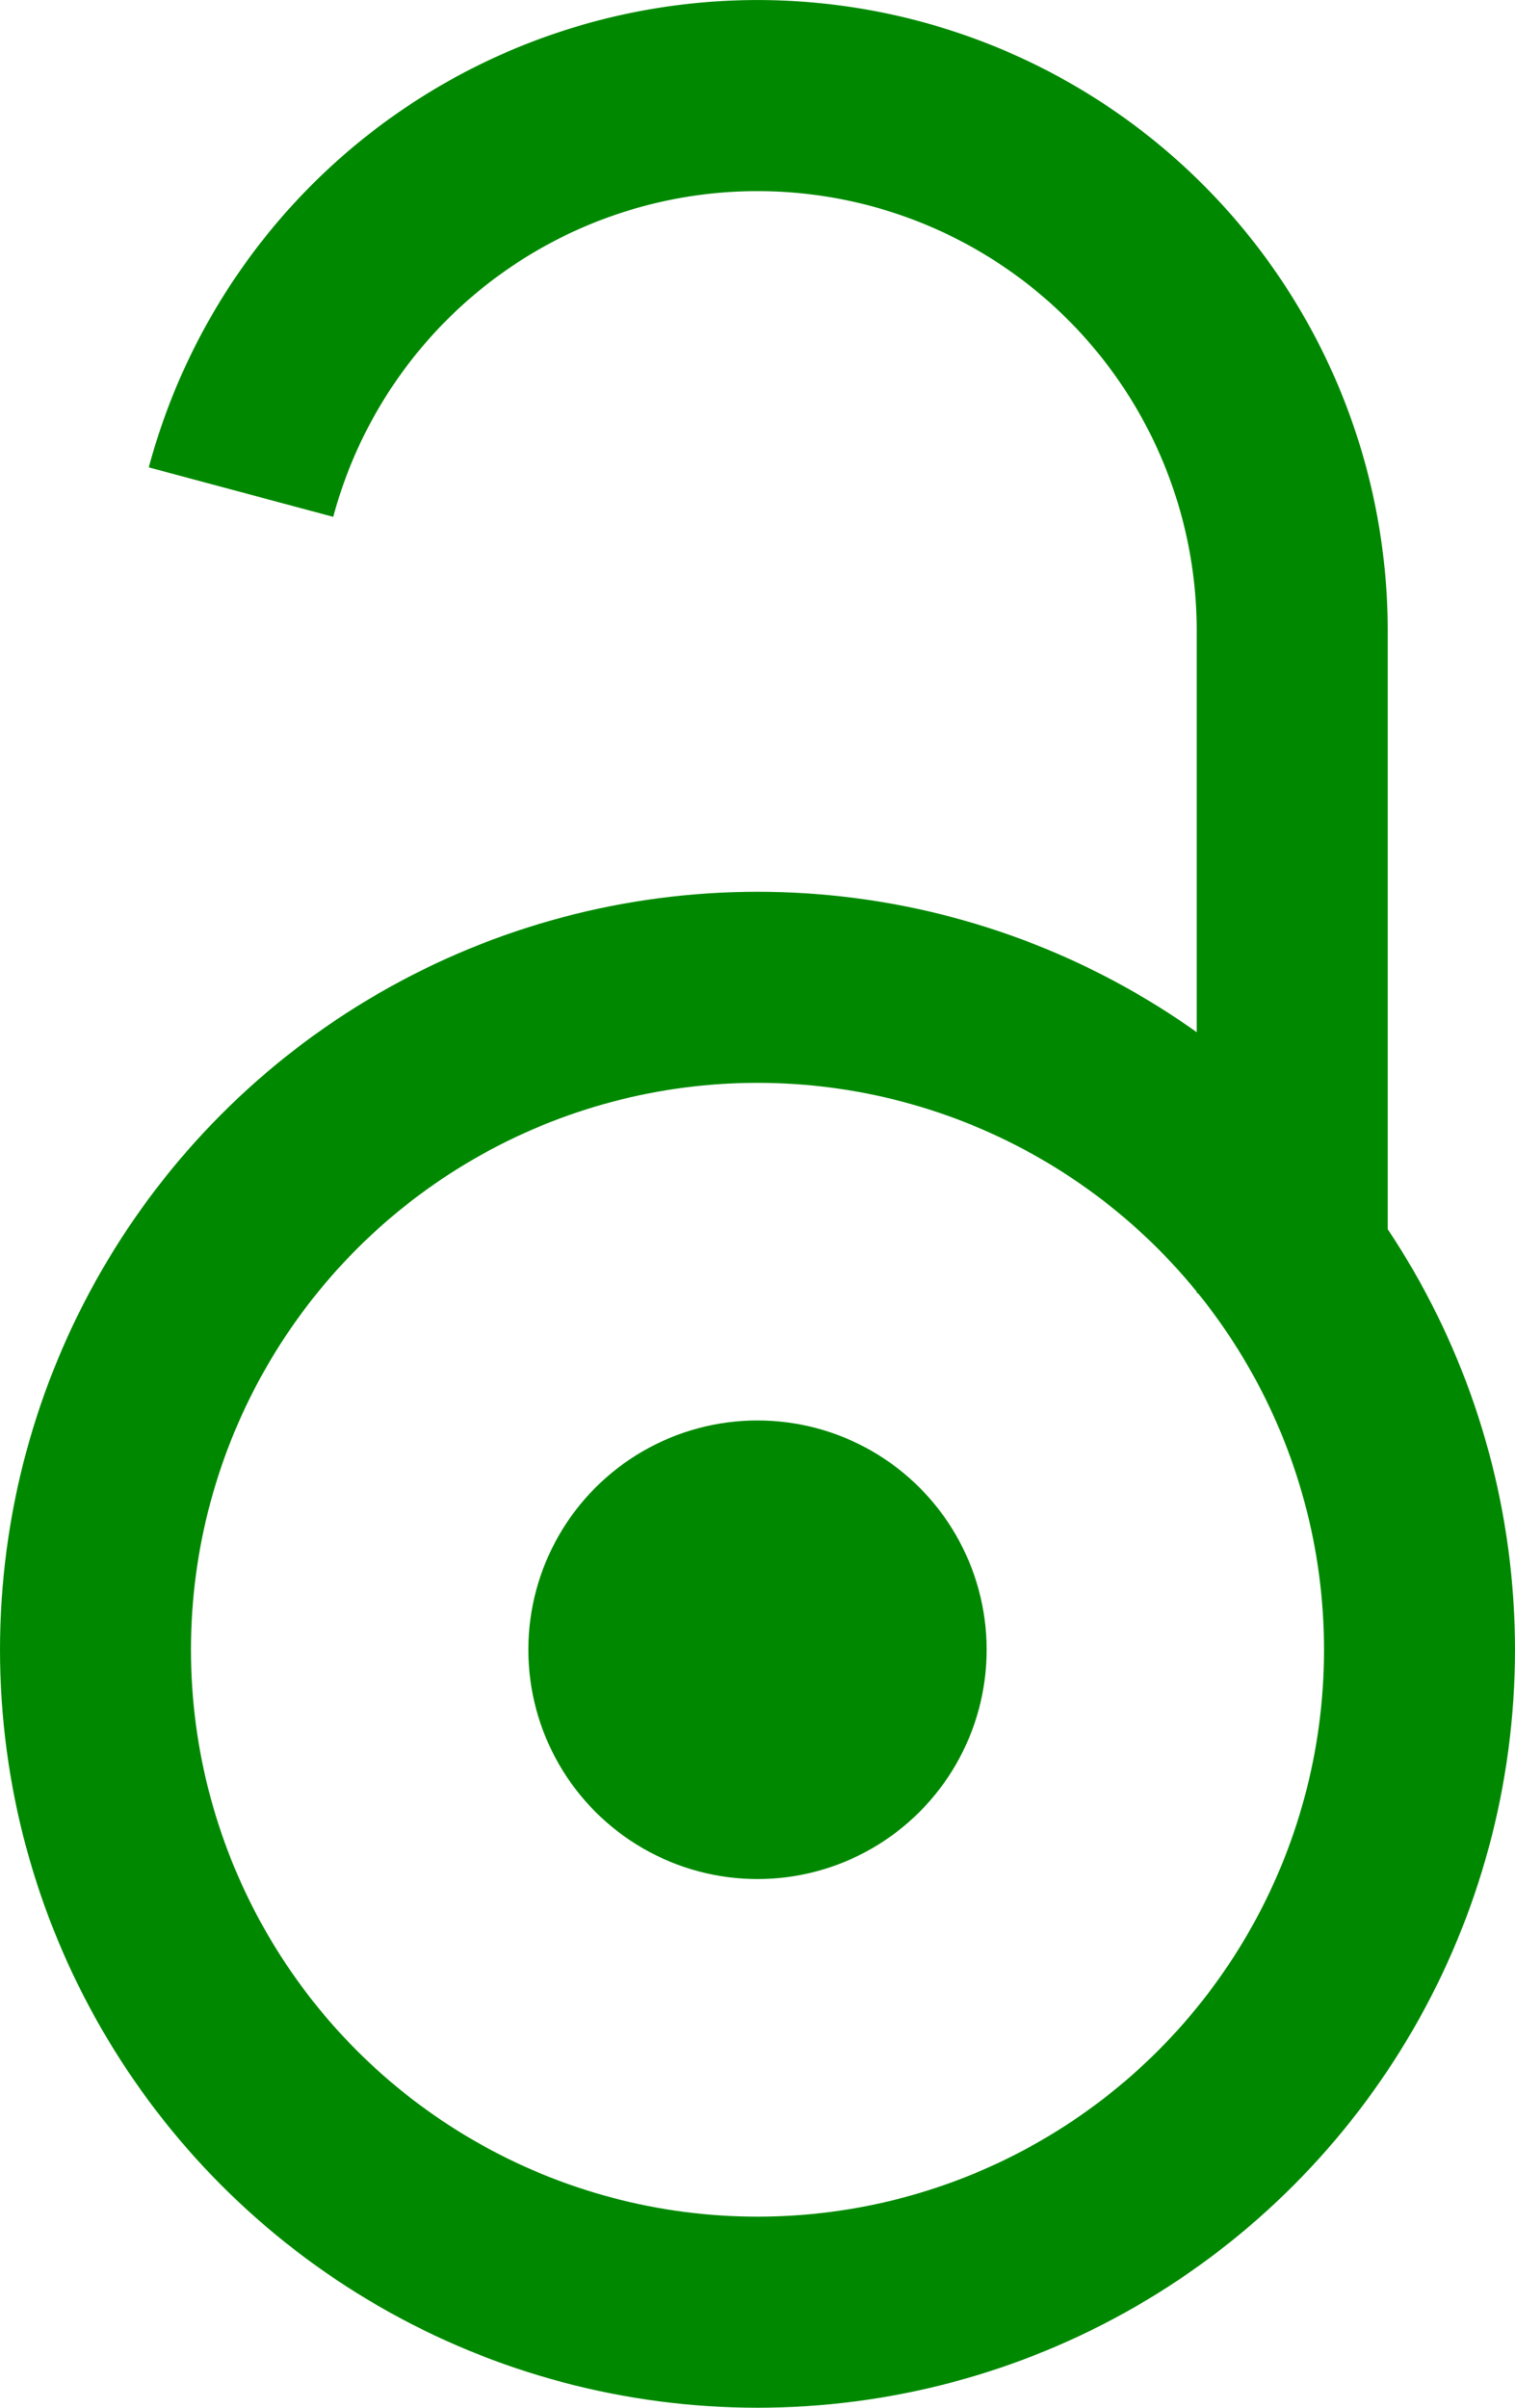
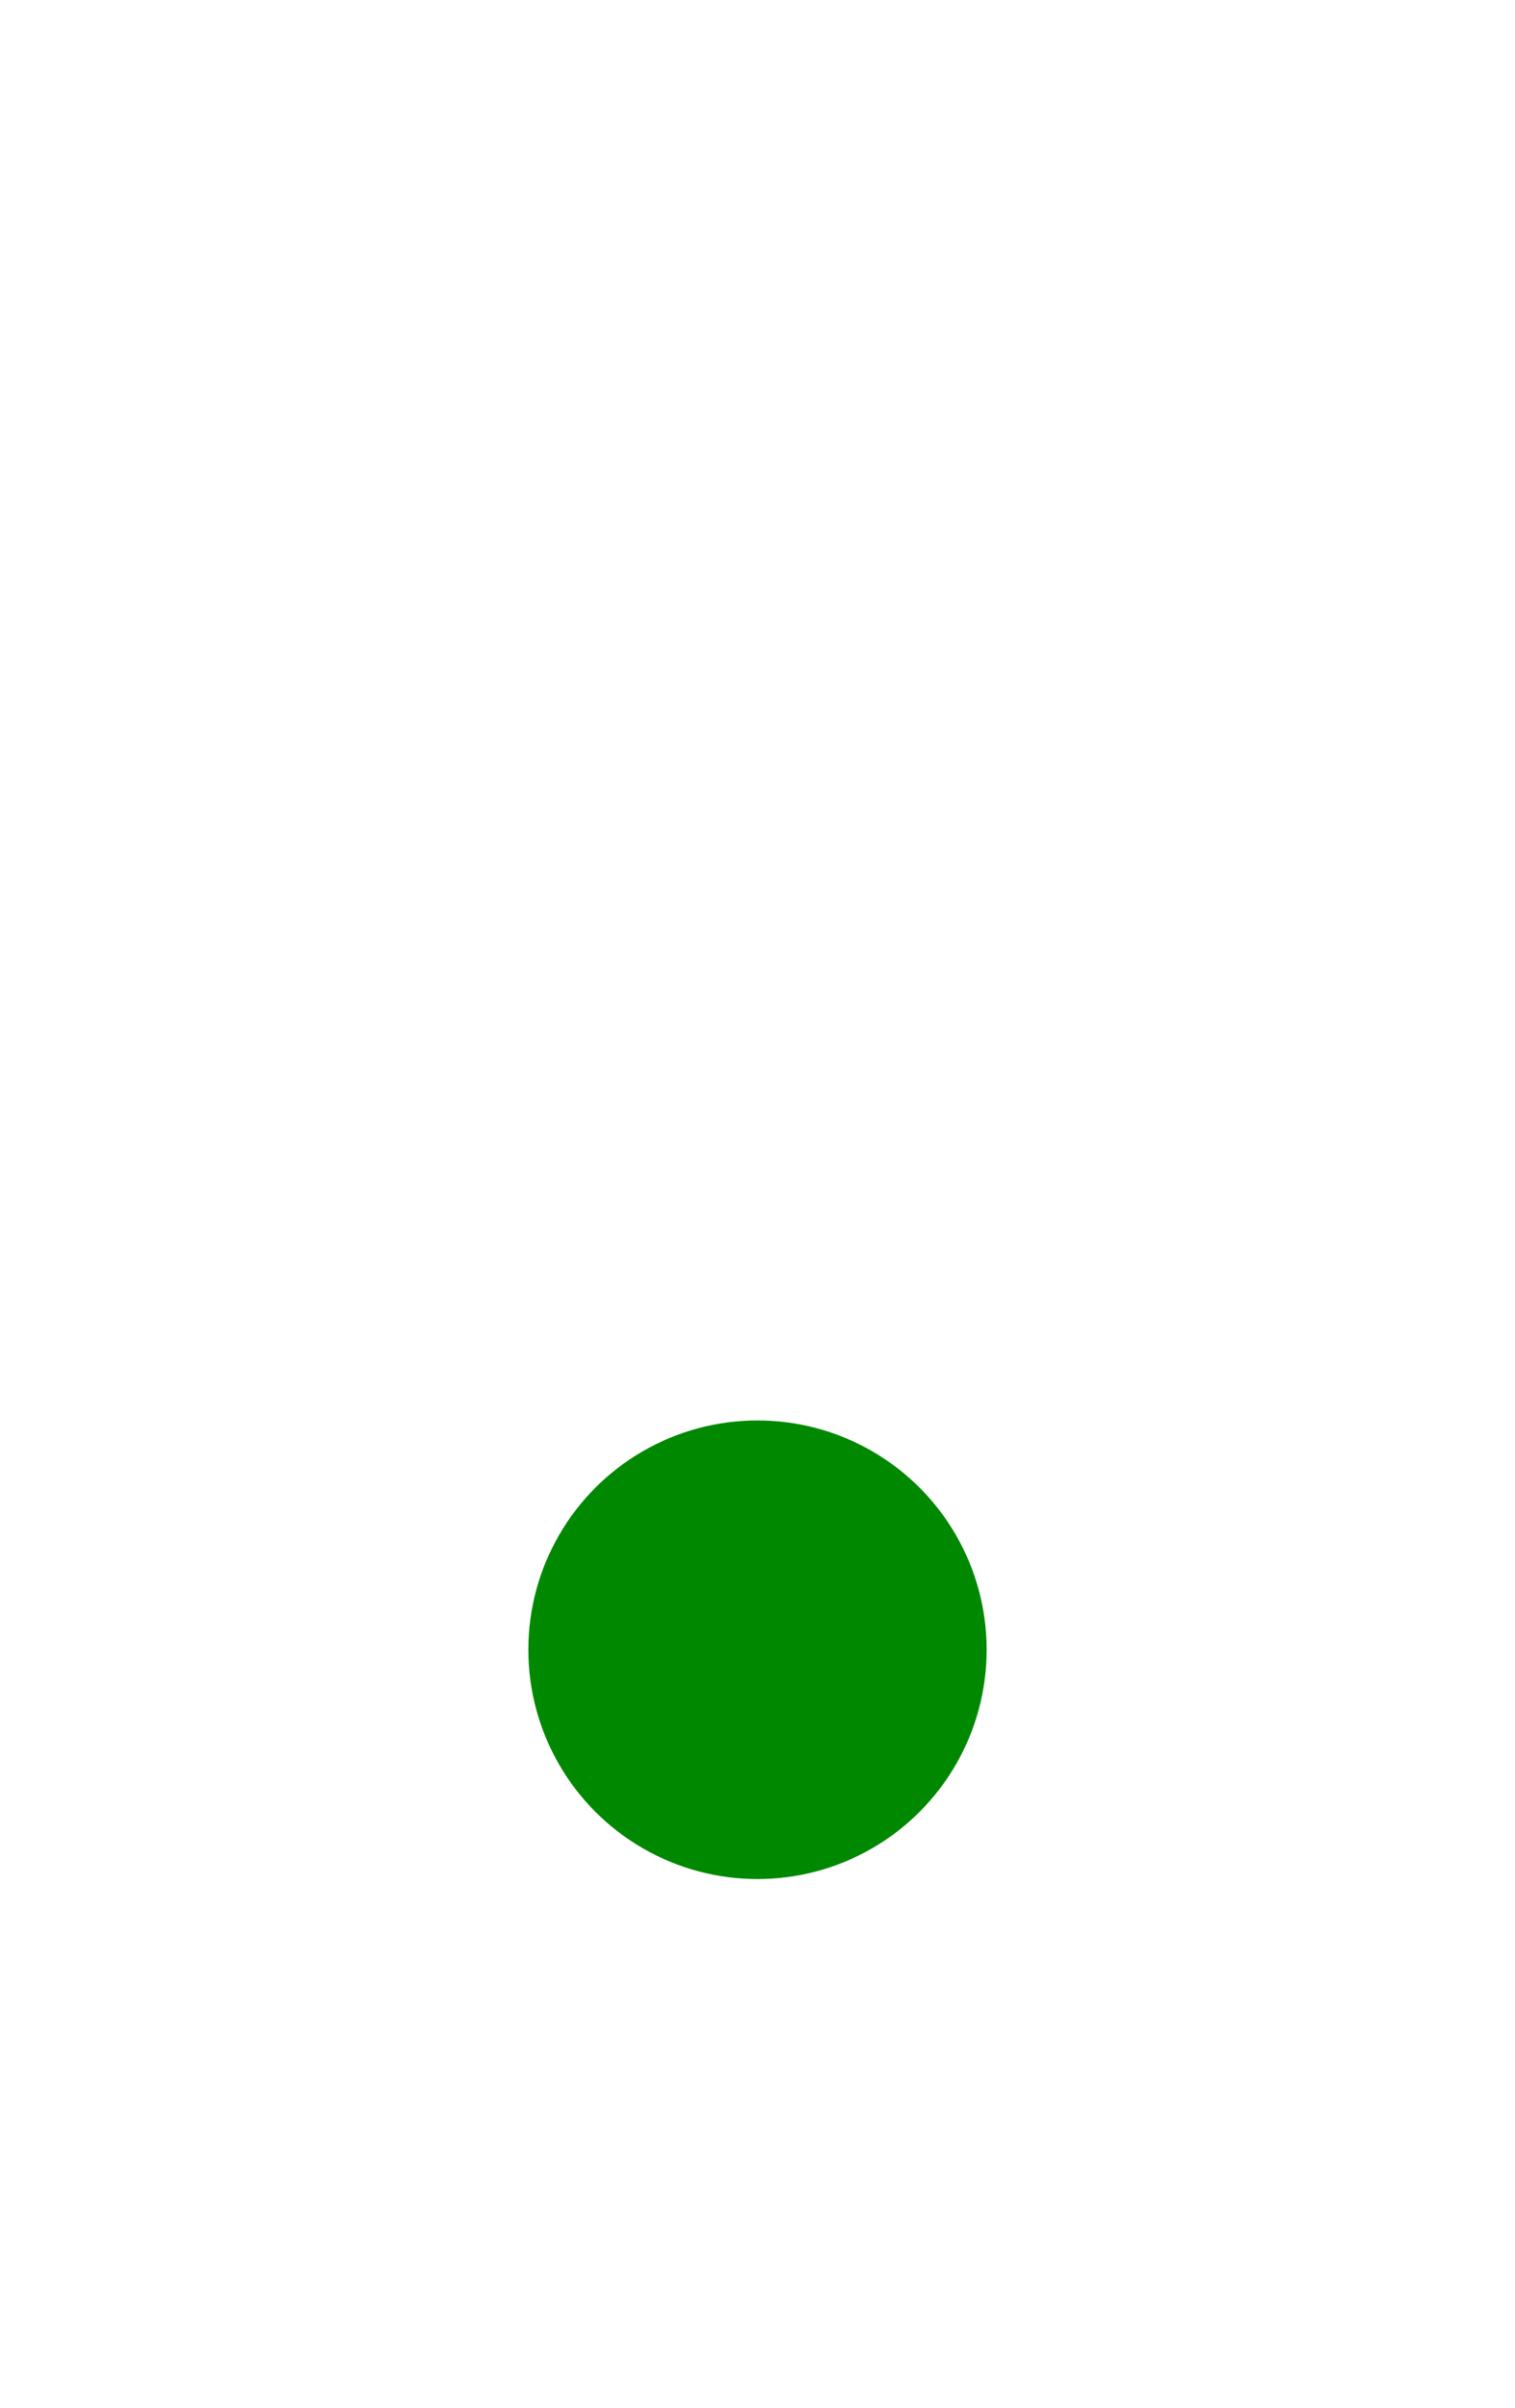
<svg xmlns="http://www.w3.org/2000/svg" viewBox="0 0 595 945">
-   <path d="M507.5 507.5v-260a210 210 0 0 0-412.84-54.352" stroke="#008900" stroke-width="75" fill="none" />
-   <circle stroke-width="75" stroke="#008900" cy="647.5" cx="297.5" r="260" fill="none" />
  <circle cy="647.5" cx="297.5" r="90" fill="#008900" />
</svg>